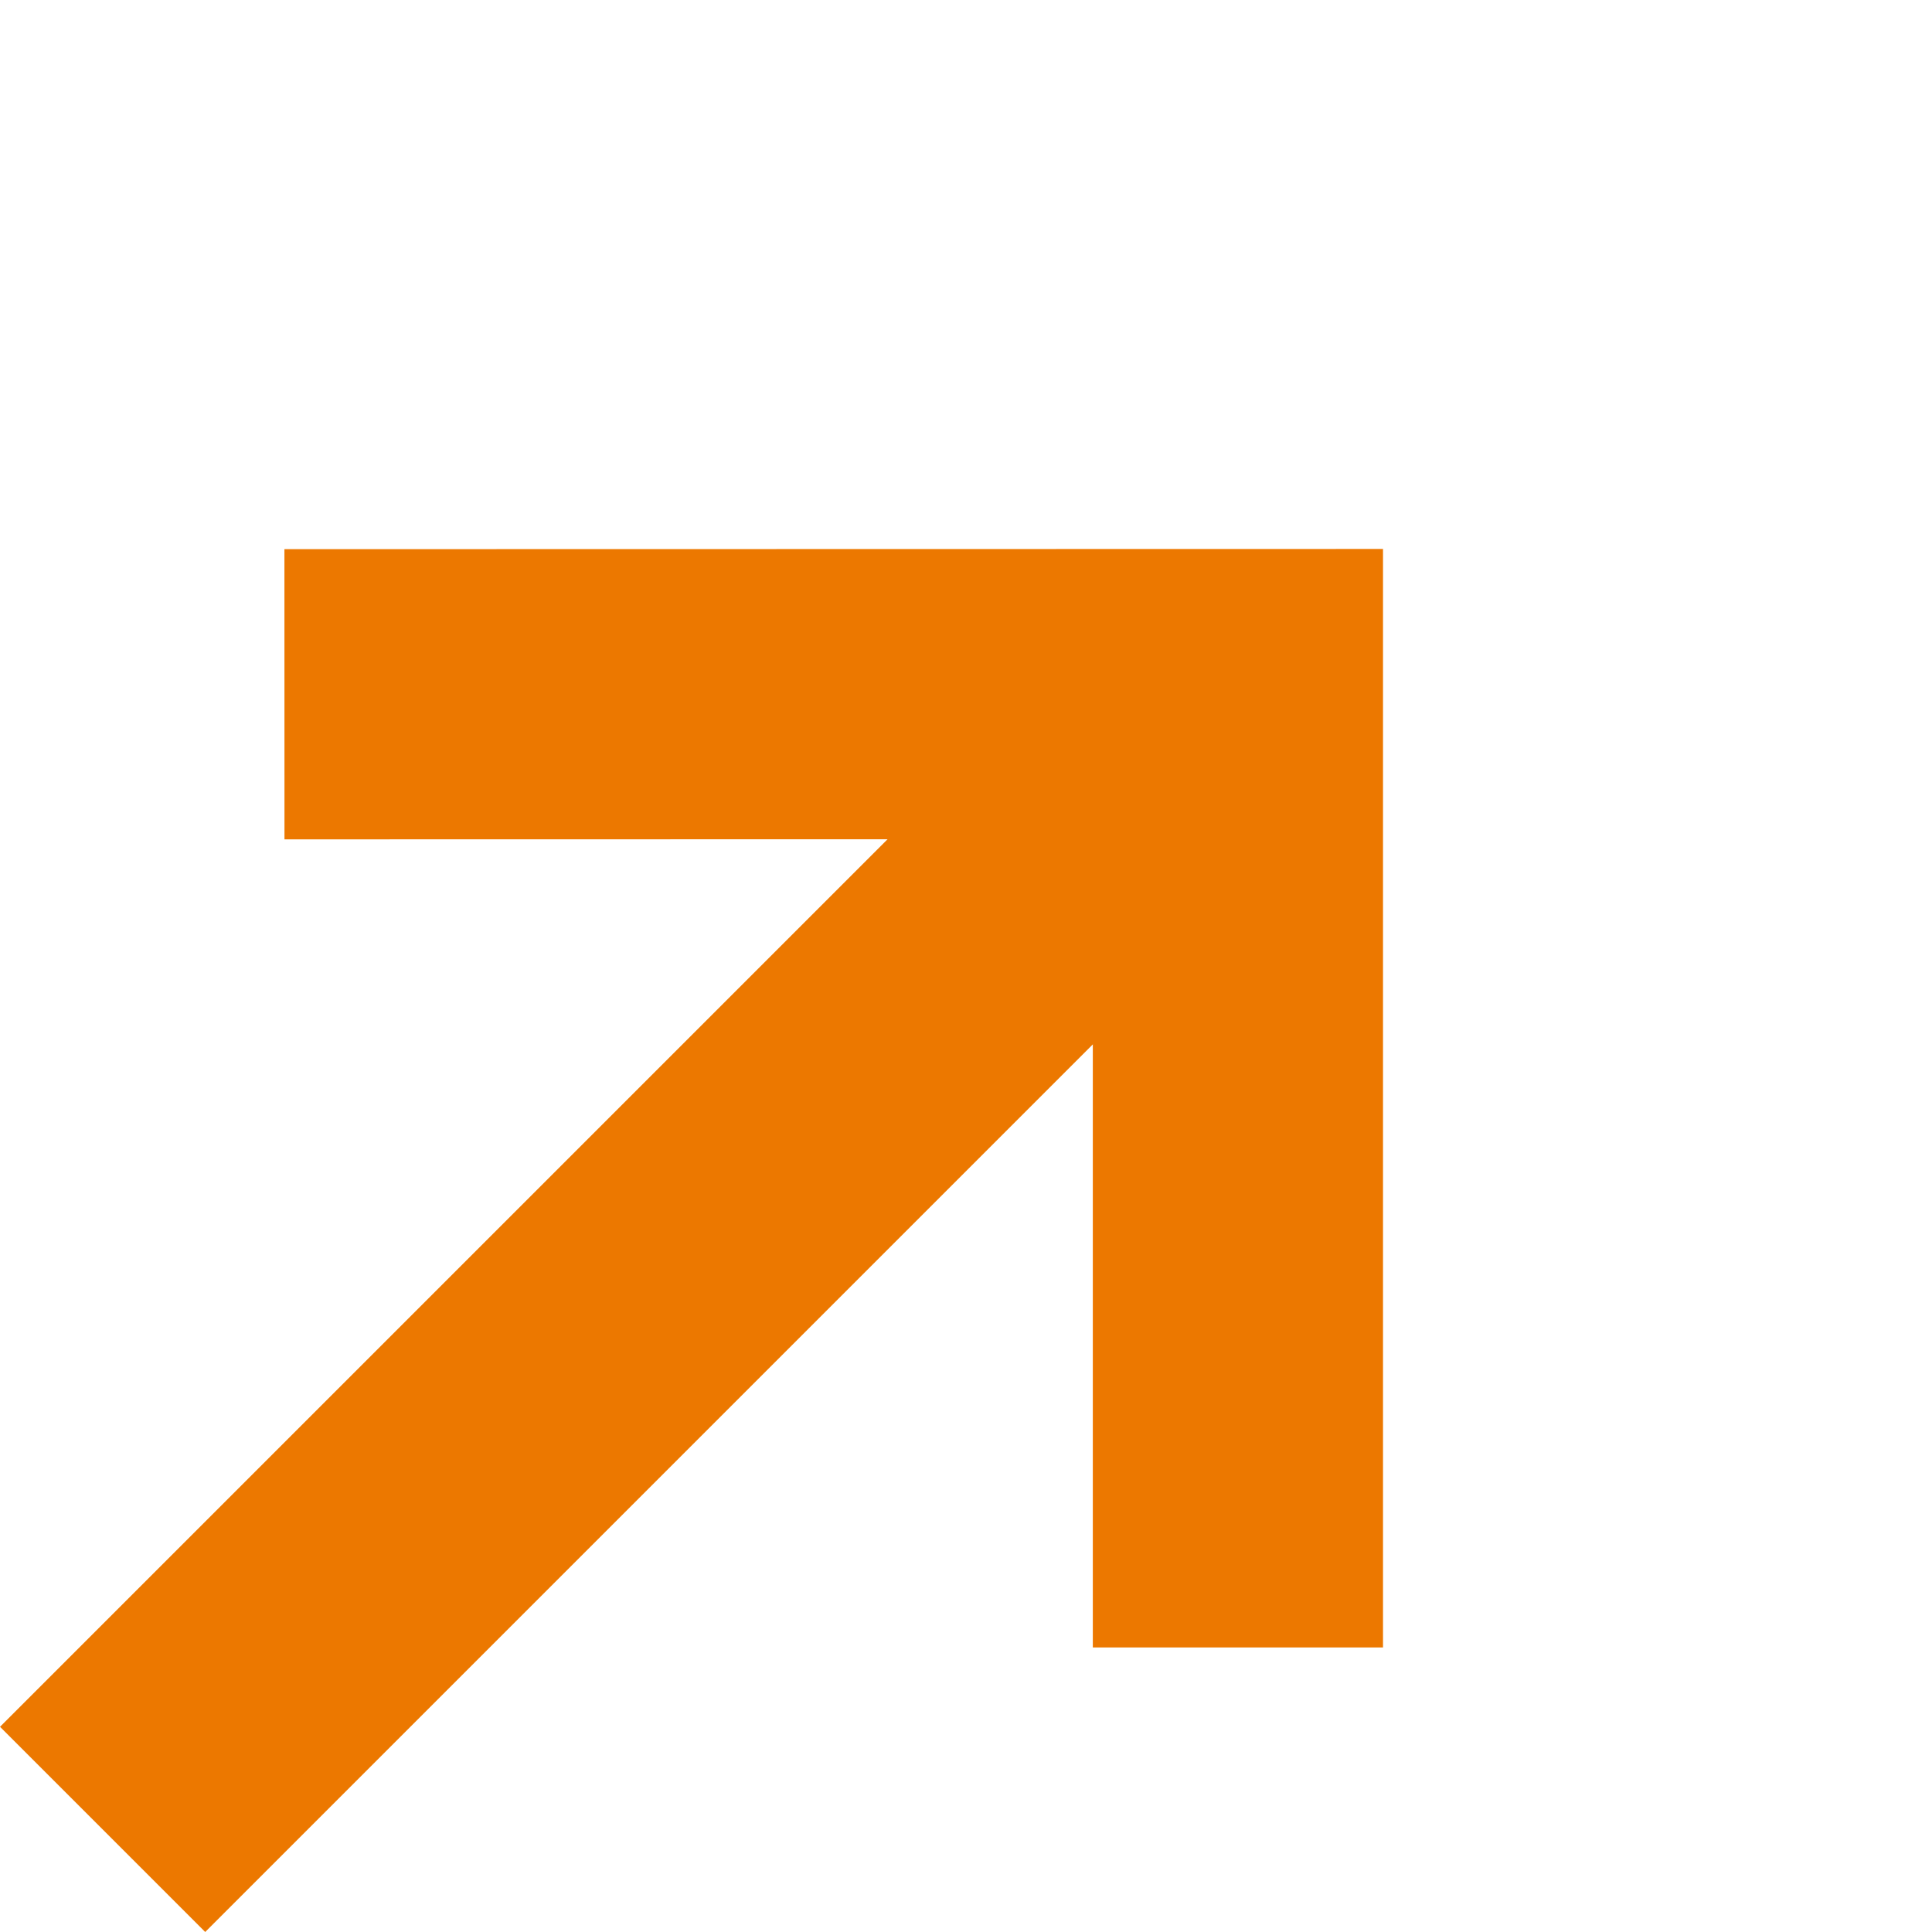
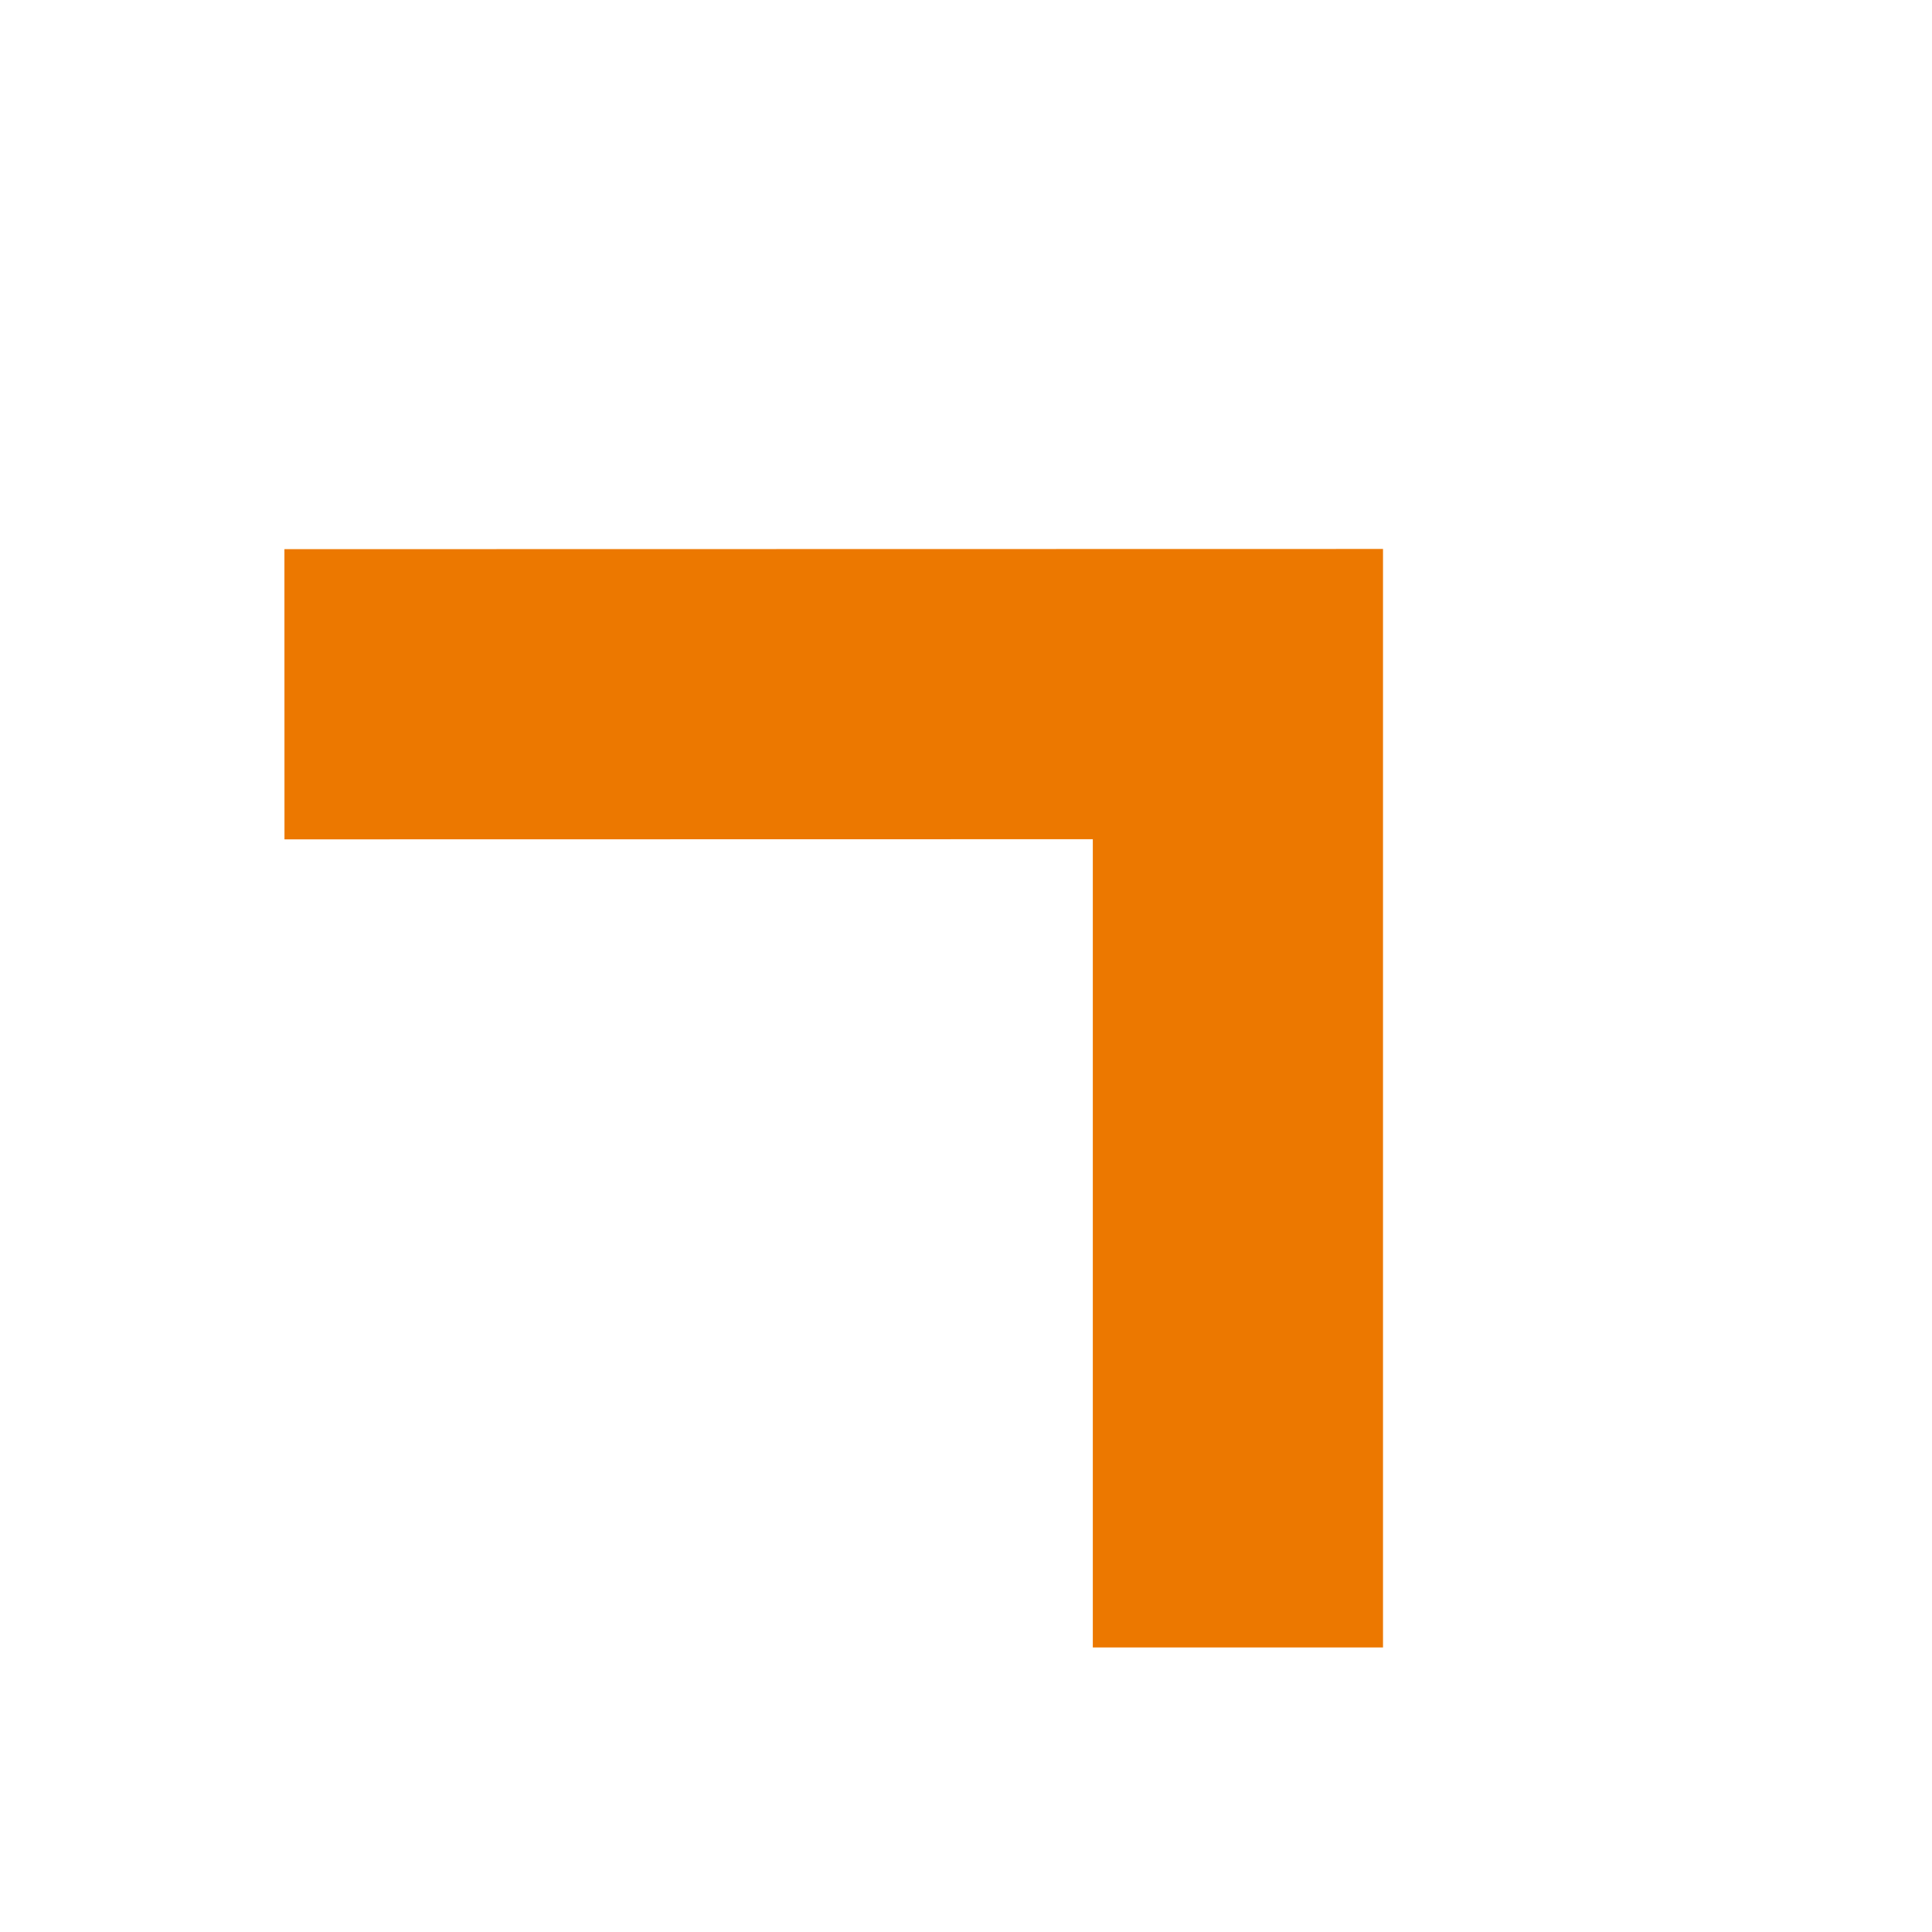
<svg xmlns="http://www.w3.org/2000/svg" width="33.288" height="33.288">
  <g fill="none" stroke="#EC7800" stroke-width="5">
-     <path d="m1.768 31.52 19.558-19.558" />
    <path d="m4.901 11.962 16.428-.003v16.426" />
  </g>
</svg>